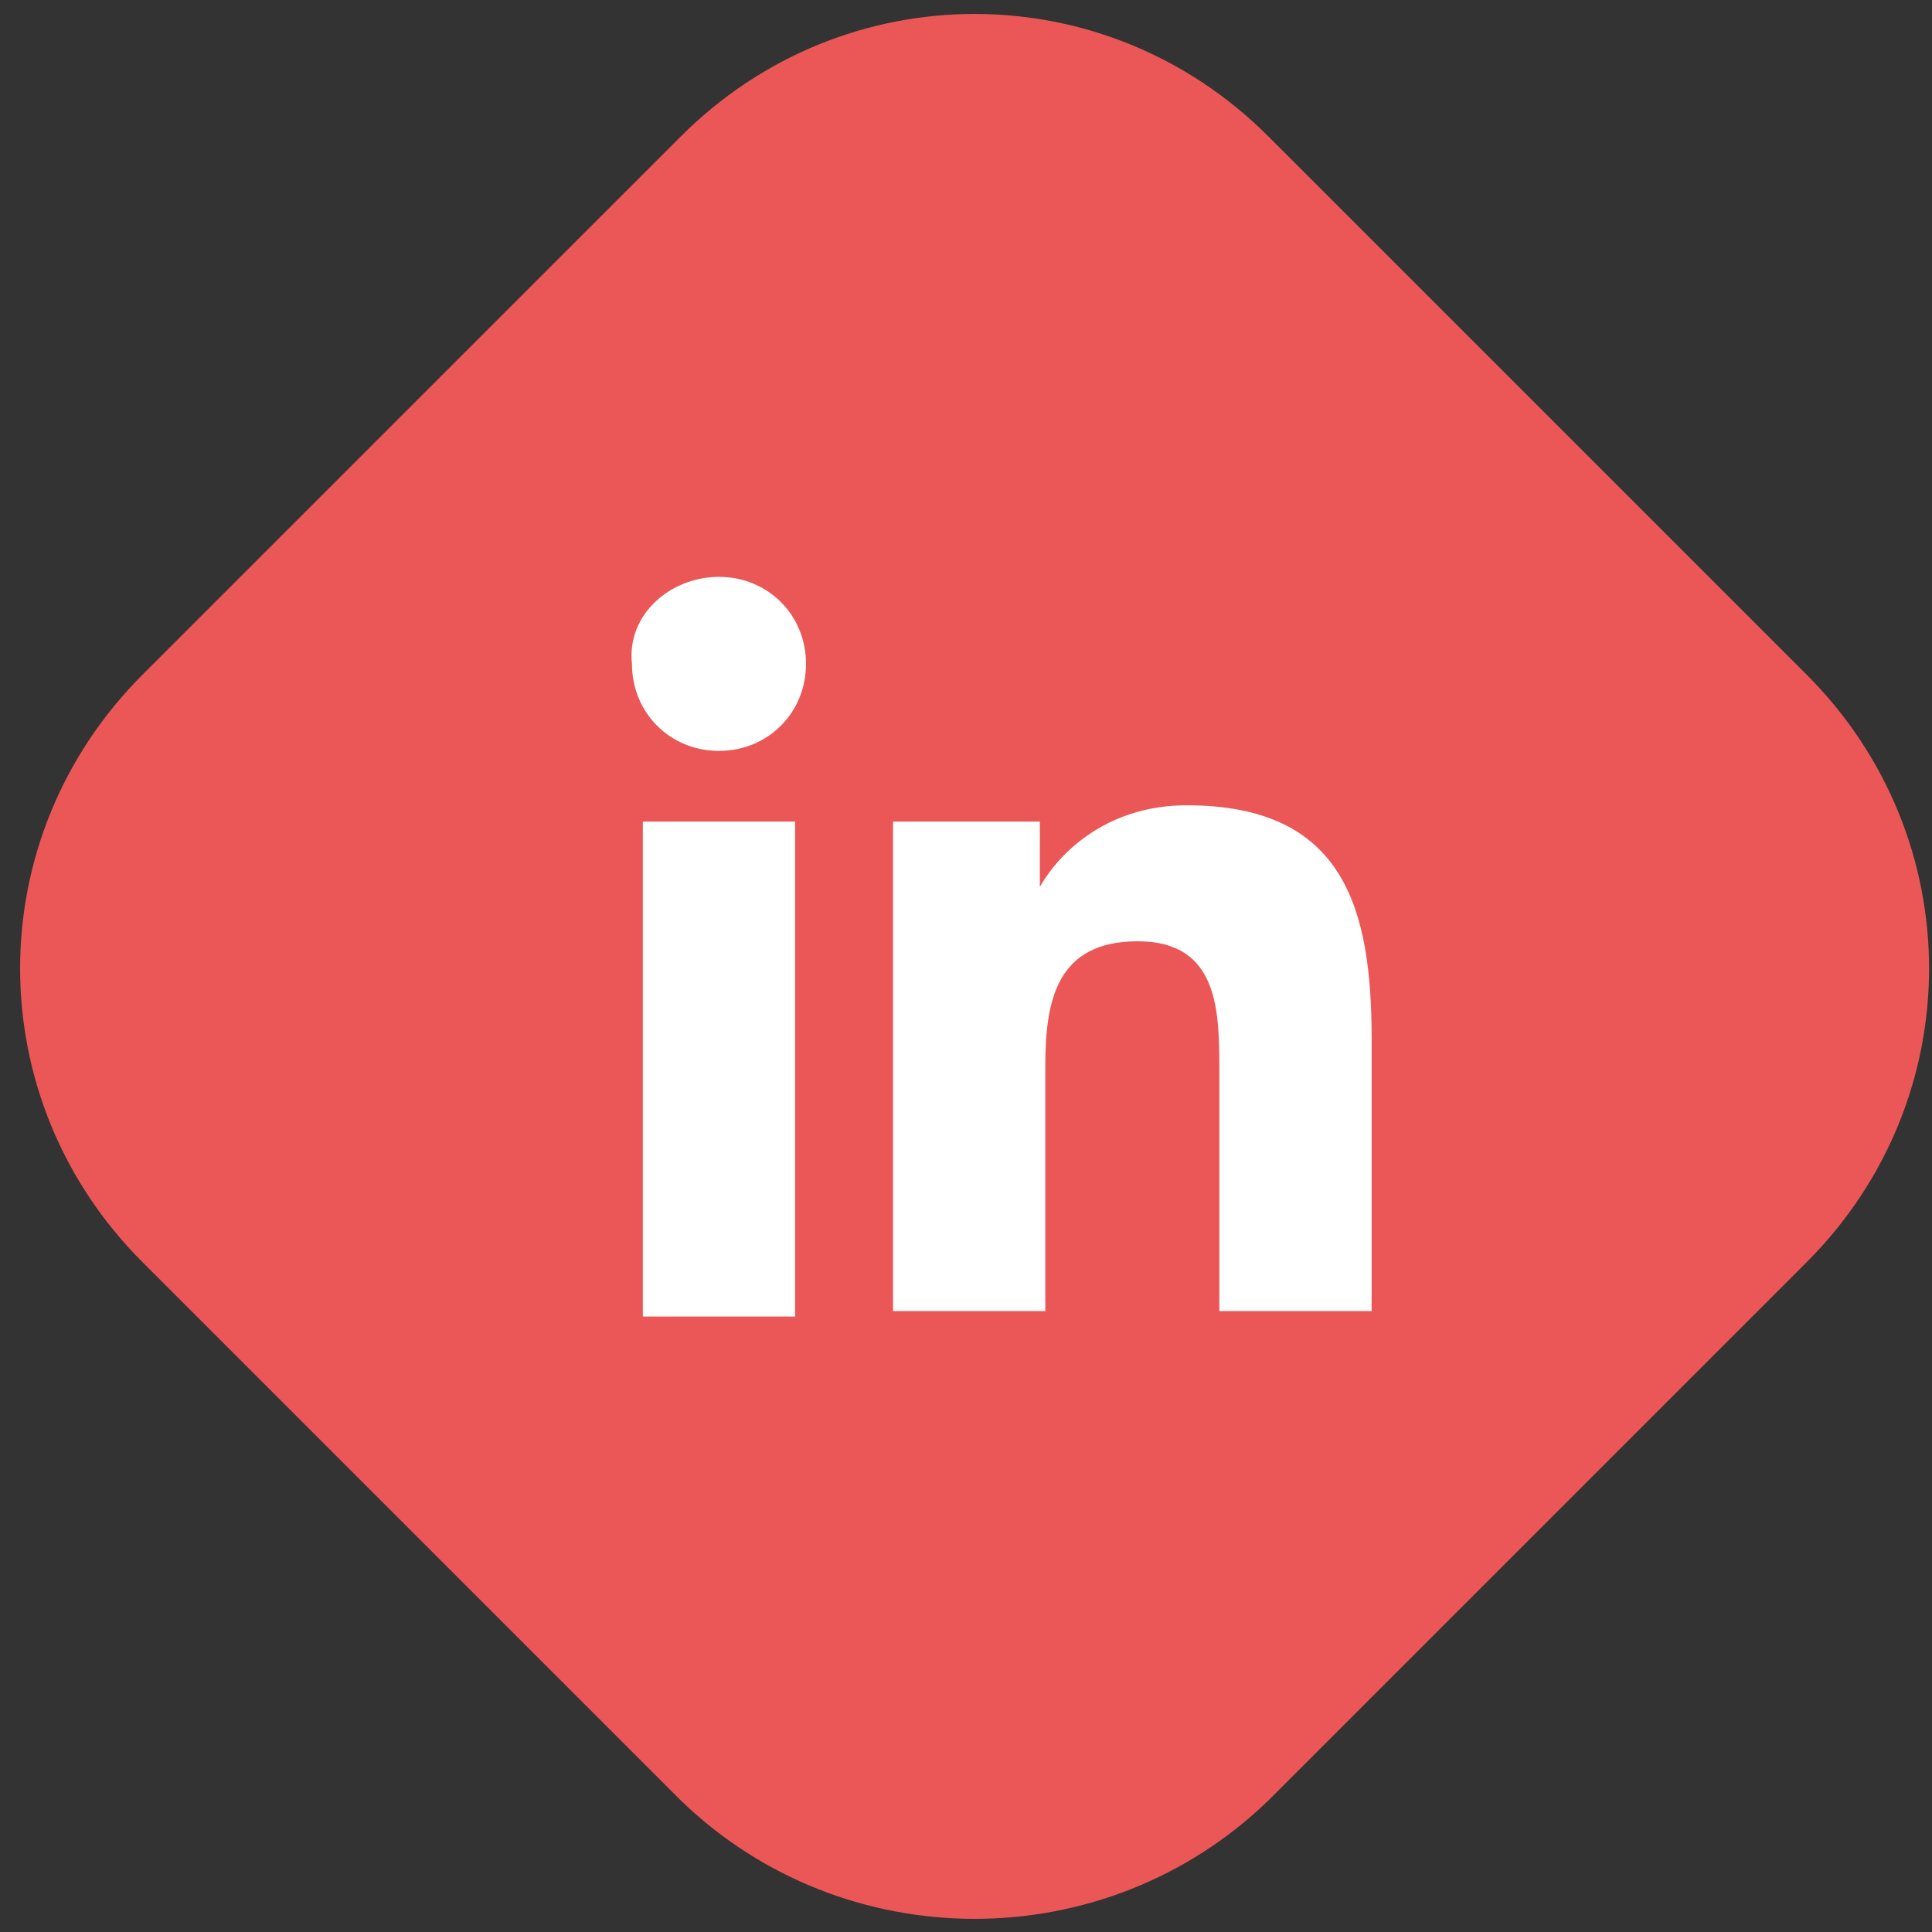
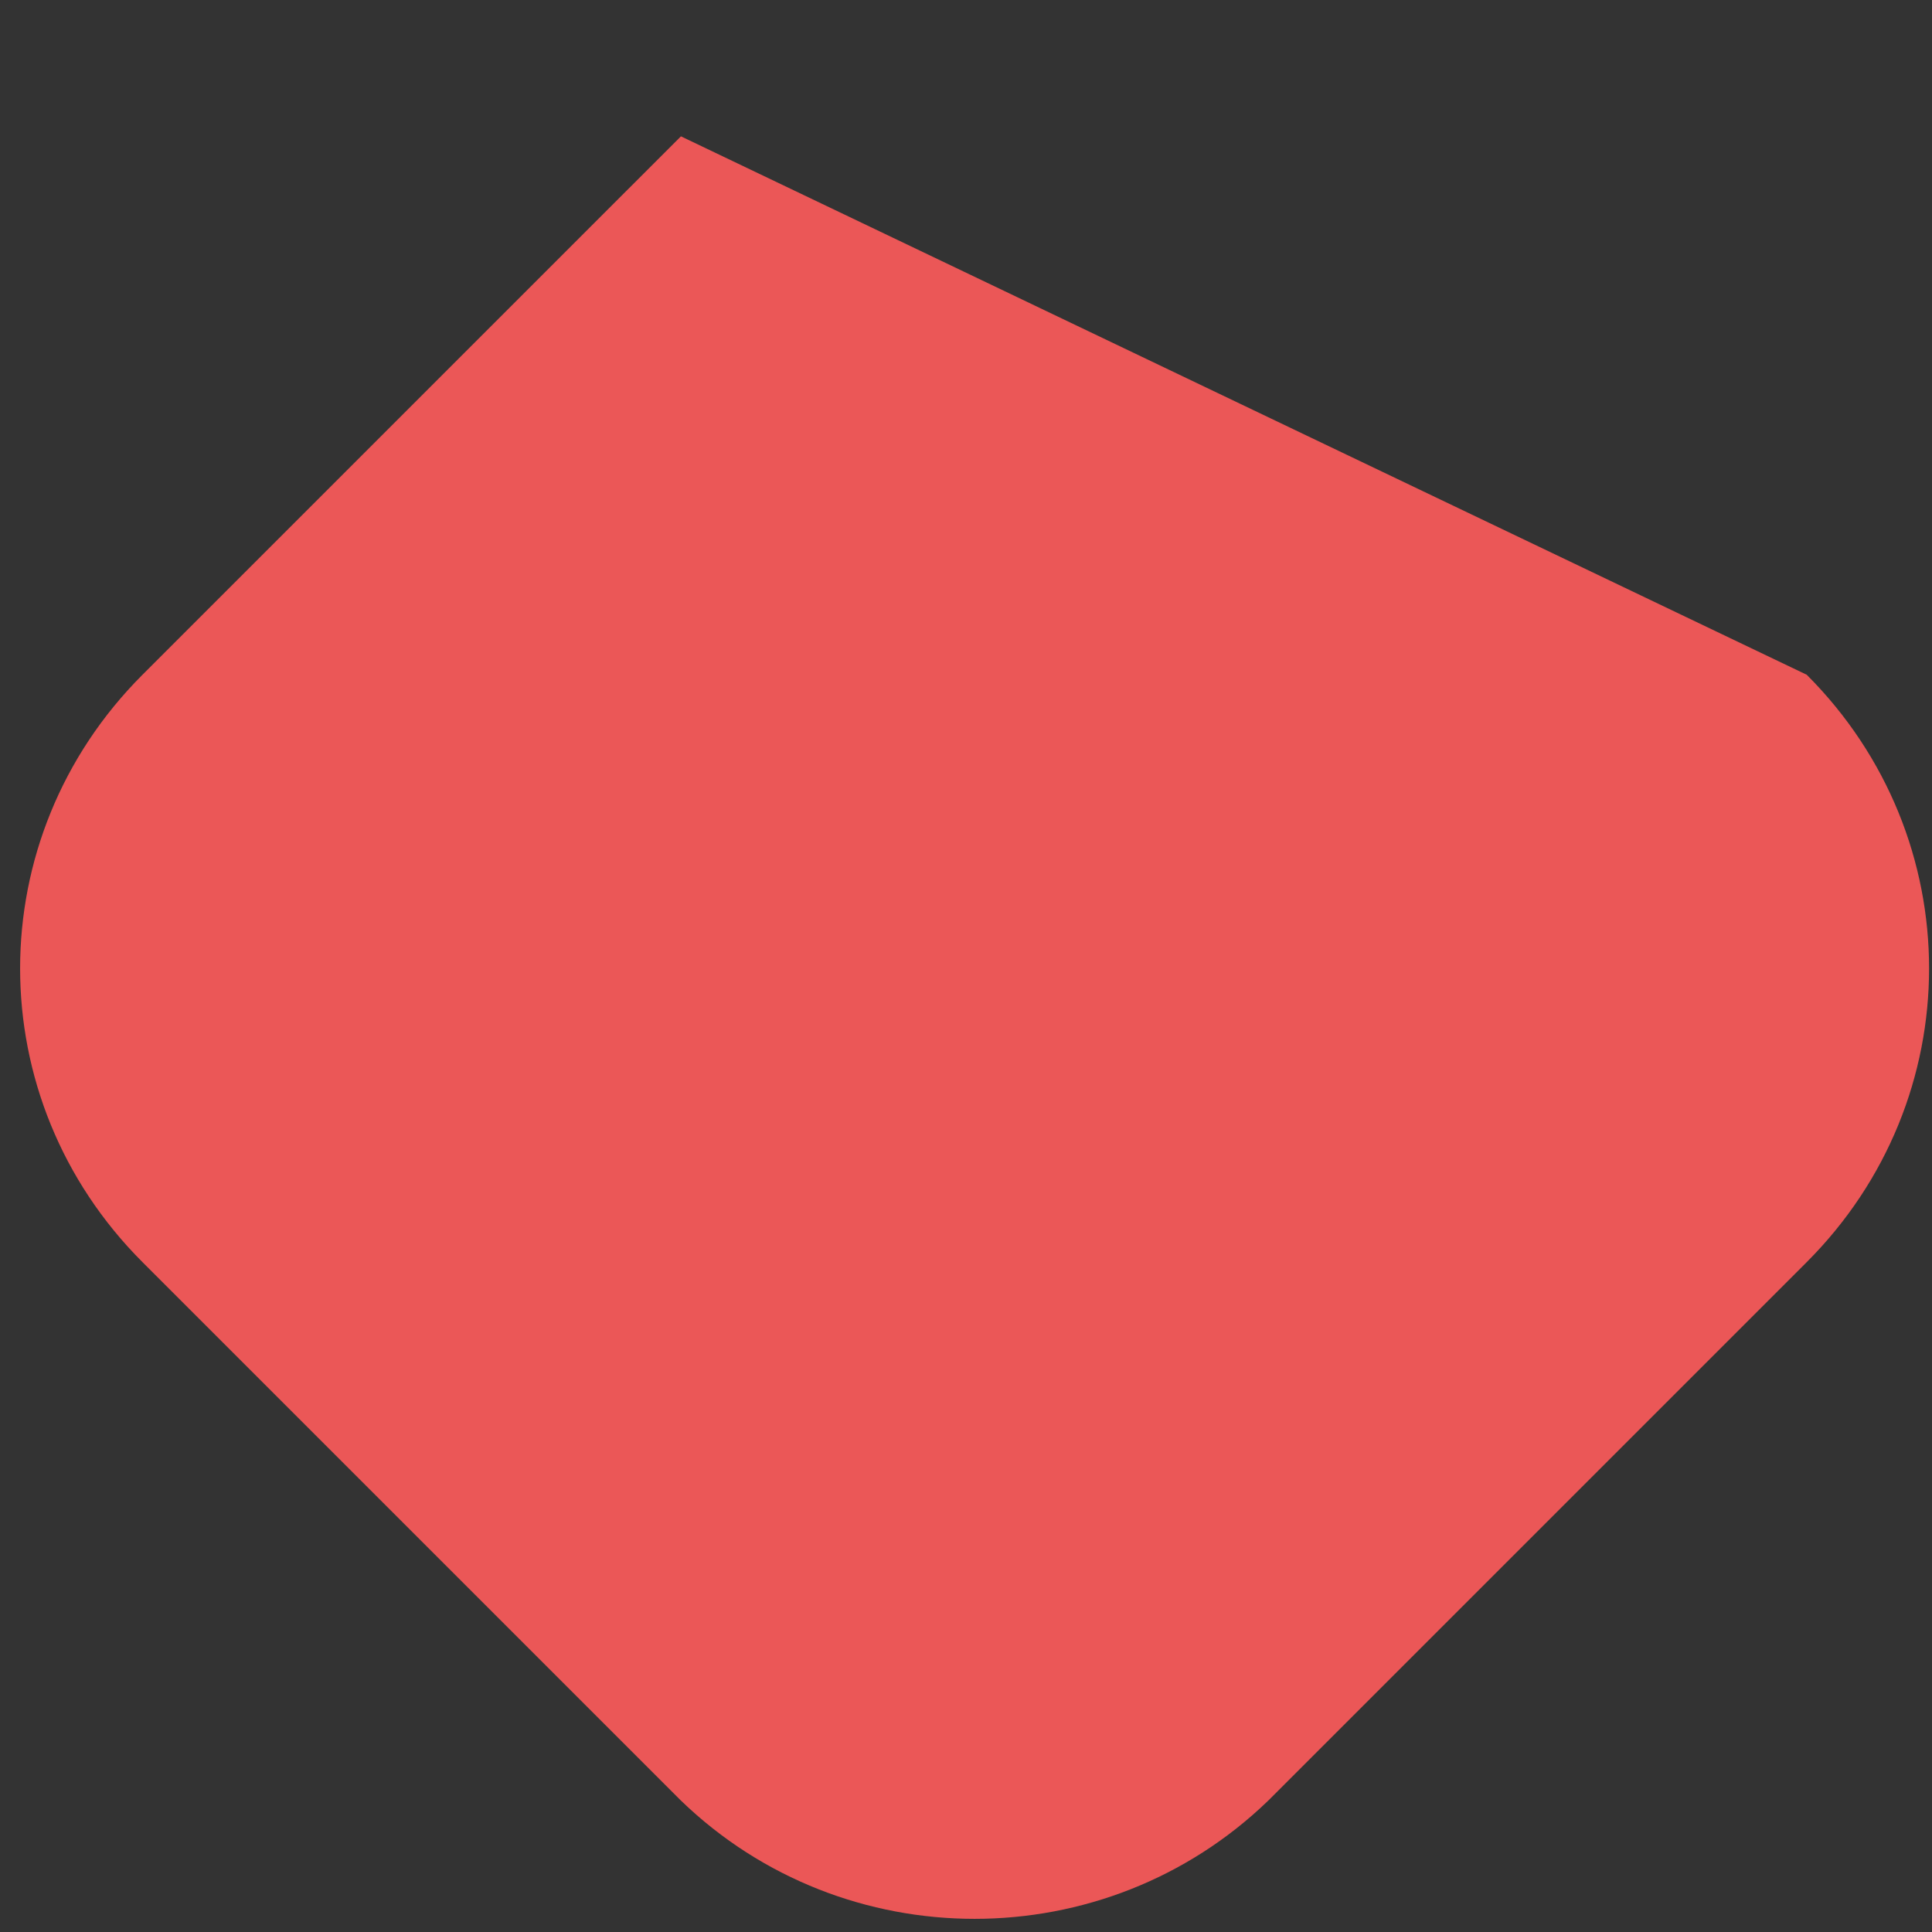
<svg xmlns="http://www.w3.org/2000/svg" width="65" height="65" viewBox="0 0 65 65" fill="none">
  <rect x="0" y="0" width="65" height="65" fill="#333333" stroke="none" />
-   <path d="M22.909 60.578L4.794 42.463C-0.696 36.974 -0.696 28.191 4.794 22.701L22.909 4.587C28.398 -0.903 37.181 -0.903 42.67 4.587L60.785 22.701C66.274 28.191 66.274 36.974 60.785 42.463L42.67 60.578C37.181 65.884 28.398 65.884 22.909 60.578Z" fill="#EB5757" />
-   <path d="M21.628 27.642H26.751V44.293H21.628V27.642ZM24.189 19.408C25.836 19.408 27.117 20.689 27.117 22.335C27.117 23.982 25.836 25.263 24.189 25.263C22.542 25.263 21.262 23.982 21.262 22.335C21.079 20.689 22.542 19.408 24.189 19.408Z" fill="white" />
-   <path d="M30.045 27.642H34.985V29.838C35.717 28.557 37.364 27.093 39.926 27.093C45.232 27.093 46.147 30.57 46.147 34.961V44.11H41.024V36.059C41.024 34.046 41.024 31.668 38.279 31.668C35.534 31.668 35.168 33.681 35.168 35.876V44.11H30.045V27.642Z" fill="white" />
+   <path d="M22.909 60.578L4.794 42.463C-0.696 36.974 -0.696 28.191 4.794 22.701L22.909 4.587L60.785 22.701C66.274 28.191 66.274 36.974 60.785 42.463L42.67 60.578C37.181 65.884 28.398 65.884 22.909 60.578Z" fill="#EB5757" />
</svg>